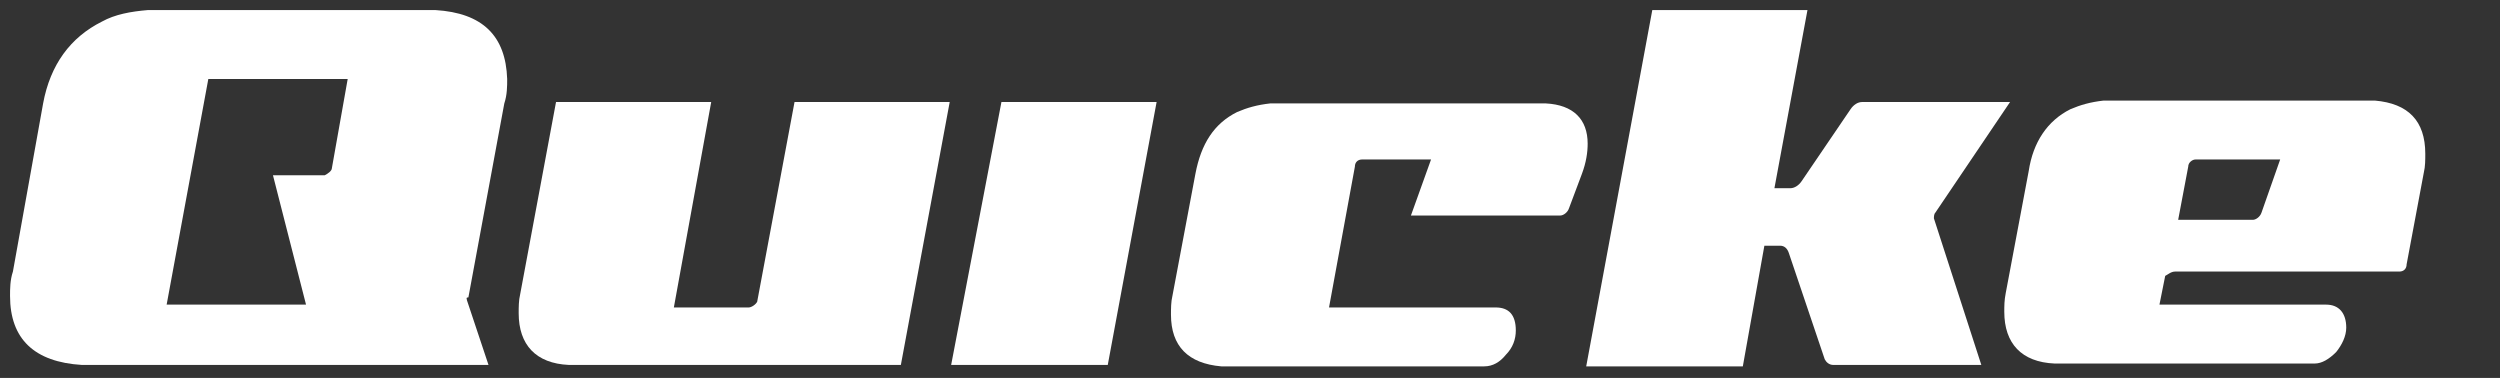
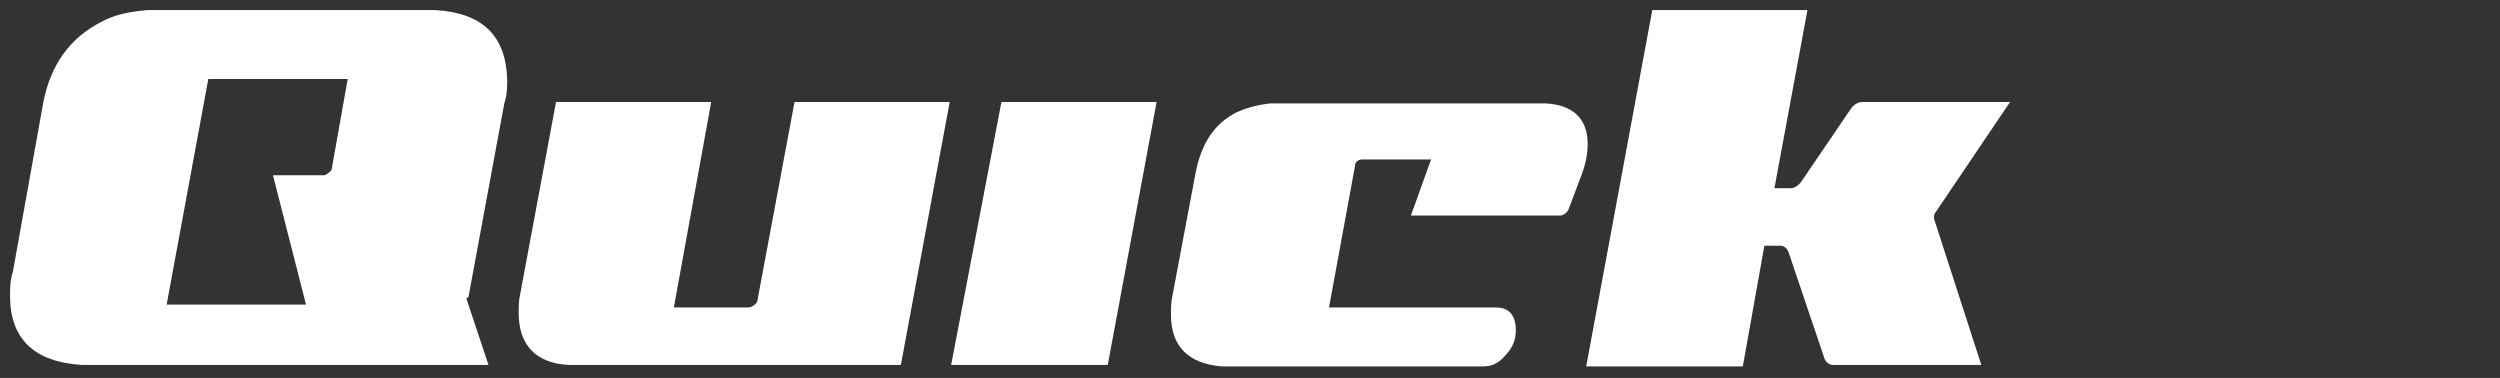
<svg xmlns="http://www.w3.org/2000/svg" id="Layer_1" x="0px" y="0px" viewBox="0 0 172 26" xml:space="preserve">
  <rect x="0" y="0" width="172" height="26" fill="#333333" stroke="none" />
  <g id="Desktop">
    <g id="_x32__x5F_Q-Companion" transform="translate(-30, -35)">
      <g id="menu" transform="translate(0, 30)">
        <g id="logo" transform="translate(30, 5)">
          <g id="Group_00000126288413457108571830000008044544920993321633_">
            <g id="Layer_2_00000057123451973515157770000012405555969709395875_">
              <g id="Group">
                <path id="Shape_00000029745941626836038290000017556093366119881880_" fill="#FFFFFF" d="M51.501,21.154h-5.14l2.57-14.136        H38.255l-2.471,13.246c-0.099,0.395-0.099,0.89-0.099,1.285c0,2.175,1.186,3.46,3.46,3.559h22.834l3.361-18.09H54.664        l-2.57,13.74C51.995,20.956,51.699,21.154,51.501,21.154z" />
                <polygon id="Shape_00000146484256511300667550000004859960330262917252_" fill="#FFFFFF" points="68.899,7.018 79.575,7.018         76.214,25.108 65.439,25.108        " />
                <path id="Shape_00000086660226086567877030000017173924676652870579_" fill="#FFFFFF" d="M107.945,14.333        c-0.099,0.297-0.395,0.494-0.593,0.494h-10.28l1.384-3.855H93.71c-0.297,0-0.494,0.198-0.494,0.494l-1.779,9.687h11.467        c0.89,0,1.384,0.494,1.384,1.582c0,0.593-0.198,1.186-0.692,1.68c-0.395,0.494-0.89,0.791-1.483,0.791h-18.09        c-2.274-0.198-3.46-1.384-3.46-3.559c0-0.395,0-0.89,0.099-1.285l1.582-8.402c0.395-2.076,1.285-3.46,2.867-4.251        c0.692-0.297,1.384-0.494,2.274-0.593h18.979c1.878,0.099,2.867,1.087,2.867,2.768c0,0.593-0.099,1.285-0.395,2.076        L107.945,14.333z" />
                <path id="Shape_00000067926576123074114400000009765432173358707625_" fill="#FFFFFF" d="M126.133,25.108h10.182        l-3.262-10.083c0-0.099,0-0.297,0.099-0.395l5.14-7.611H128.11c-0.297,0-0.593,0.198-0.791,0.494l-3.361,4.943        c-0.198,0.297-0.494,0.494-0.791,0.494h-1.087l2.274-12.257h-10.676l-4.547,24.515h10.775l1.483-8.303h1.087        c0.297,0,0.494,0.198,0.593,0.494l2.471,7.315C125.639,24.91,125.837,25.108,126.133,25.108z" />
-                 <path id="Shape_00000164474532329164459330000000872538431499677607_" fill="#FFFFFF" d="M149.66,18.683h15.421        c0.297,0,0.494-0.198,0.494-0.494l1.186-6.326c0.099-0.395,0.099-0.89,0.099-1.285c0-2.274-1.186-3.46-3.46-3.657h-18.683        c-0.89,0.099-1.582,0.297-2.274,0.593c-1.582,0.791-2.57,2.274-2.867,4.251l-1.582,8.402        c-0.099,0.494-0.099,0.89-0.099,1.285c0,2.175,1.186,3.46,3.46,3.559h17.892c0.494,0,0.989-0.297,1.483-0.791        c0.395-0.494,0.692-1.087,0.692-1.68c0-0.989-0.494-1.582-1.384-1.582h-11.467l0.395-1.977        C149.166,18.88,149.363,18.683,149.66,18.683z M155.591,14.63c-0.099,0.297-0.395,0.494-0.593,0.494h-5.14l0.692-3.657        c0-0.297,0.297-0.494,0.494-0.494h5.832L155.591,14.63z" />
                <path id="Shape_00000009586139196952123550000001593985021942717841_" fill="#FFFFFF" d="M32.126,20.66l1.483,4.448H5.634        c-3.262-0.198-4.943-1.779-4.943-4.745c0-0.494,0-1.087,0.198-1.68L2.966,7.117C3.46,4.448,4.844,2.57,7.018,1.483        c0.89-0.494,1.977-0.692,3.163-0.791h19.77c3.262,0.198,4.844,1.779,4.943,4.745c0,0.494,0,1.087-0.198,1.68l-2.471,13.345        C32.028,20.462,32.126,20.561,32.126,20.66z M22.834,11.566l1.087-6.129h-9.589l-2.867,15.52h9.589l-2.274-8.897h3.559        C22.538,11.961,22.834,11.763,22.834,11.566z" />
              </g>
            </g>
          </g>
        </g>
      </g>
    </g>
  </g>
</svg>